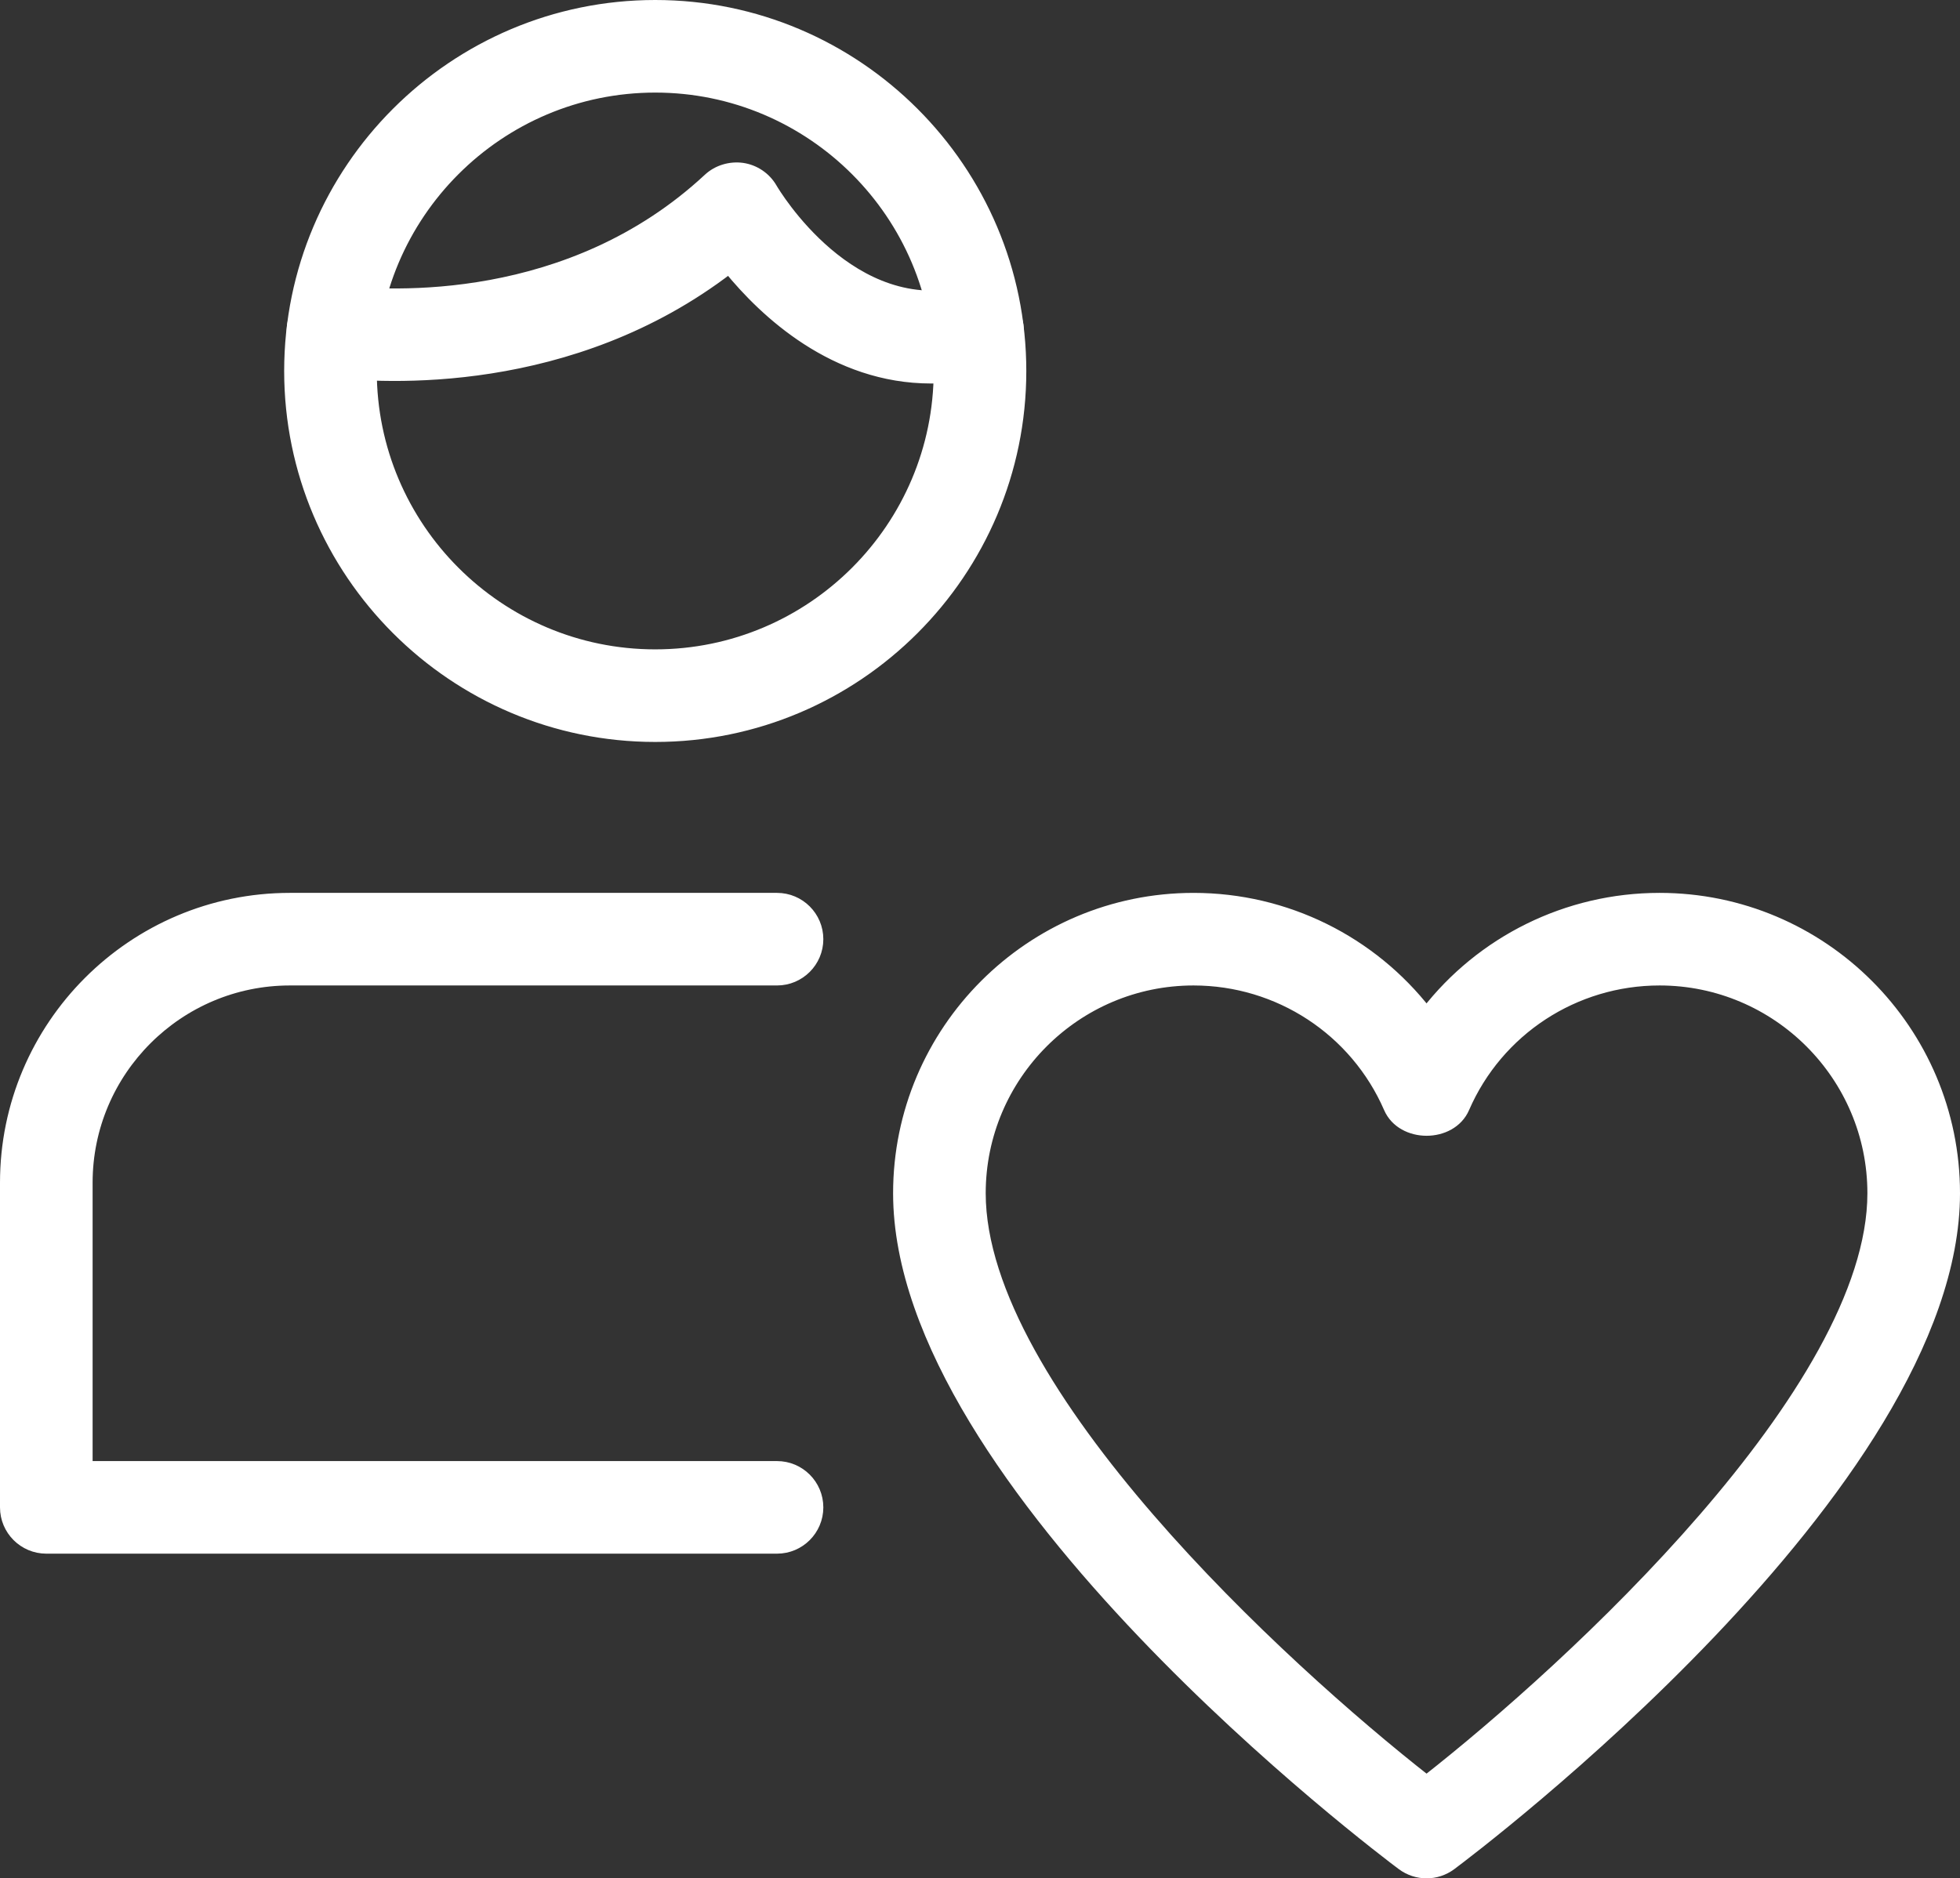
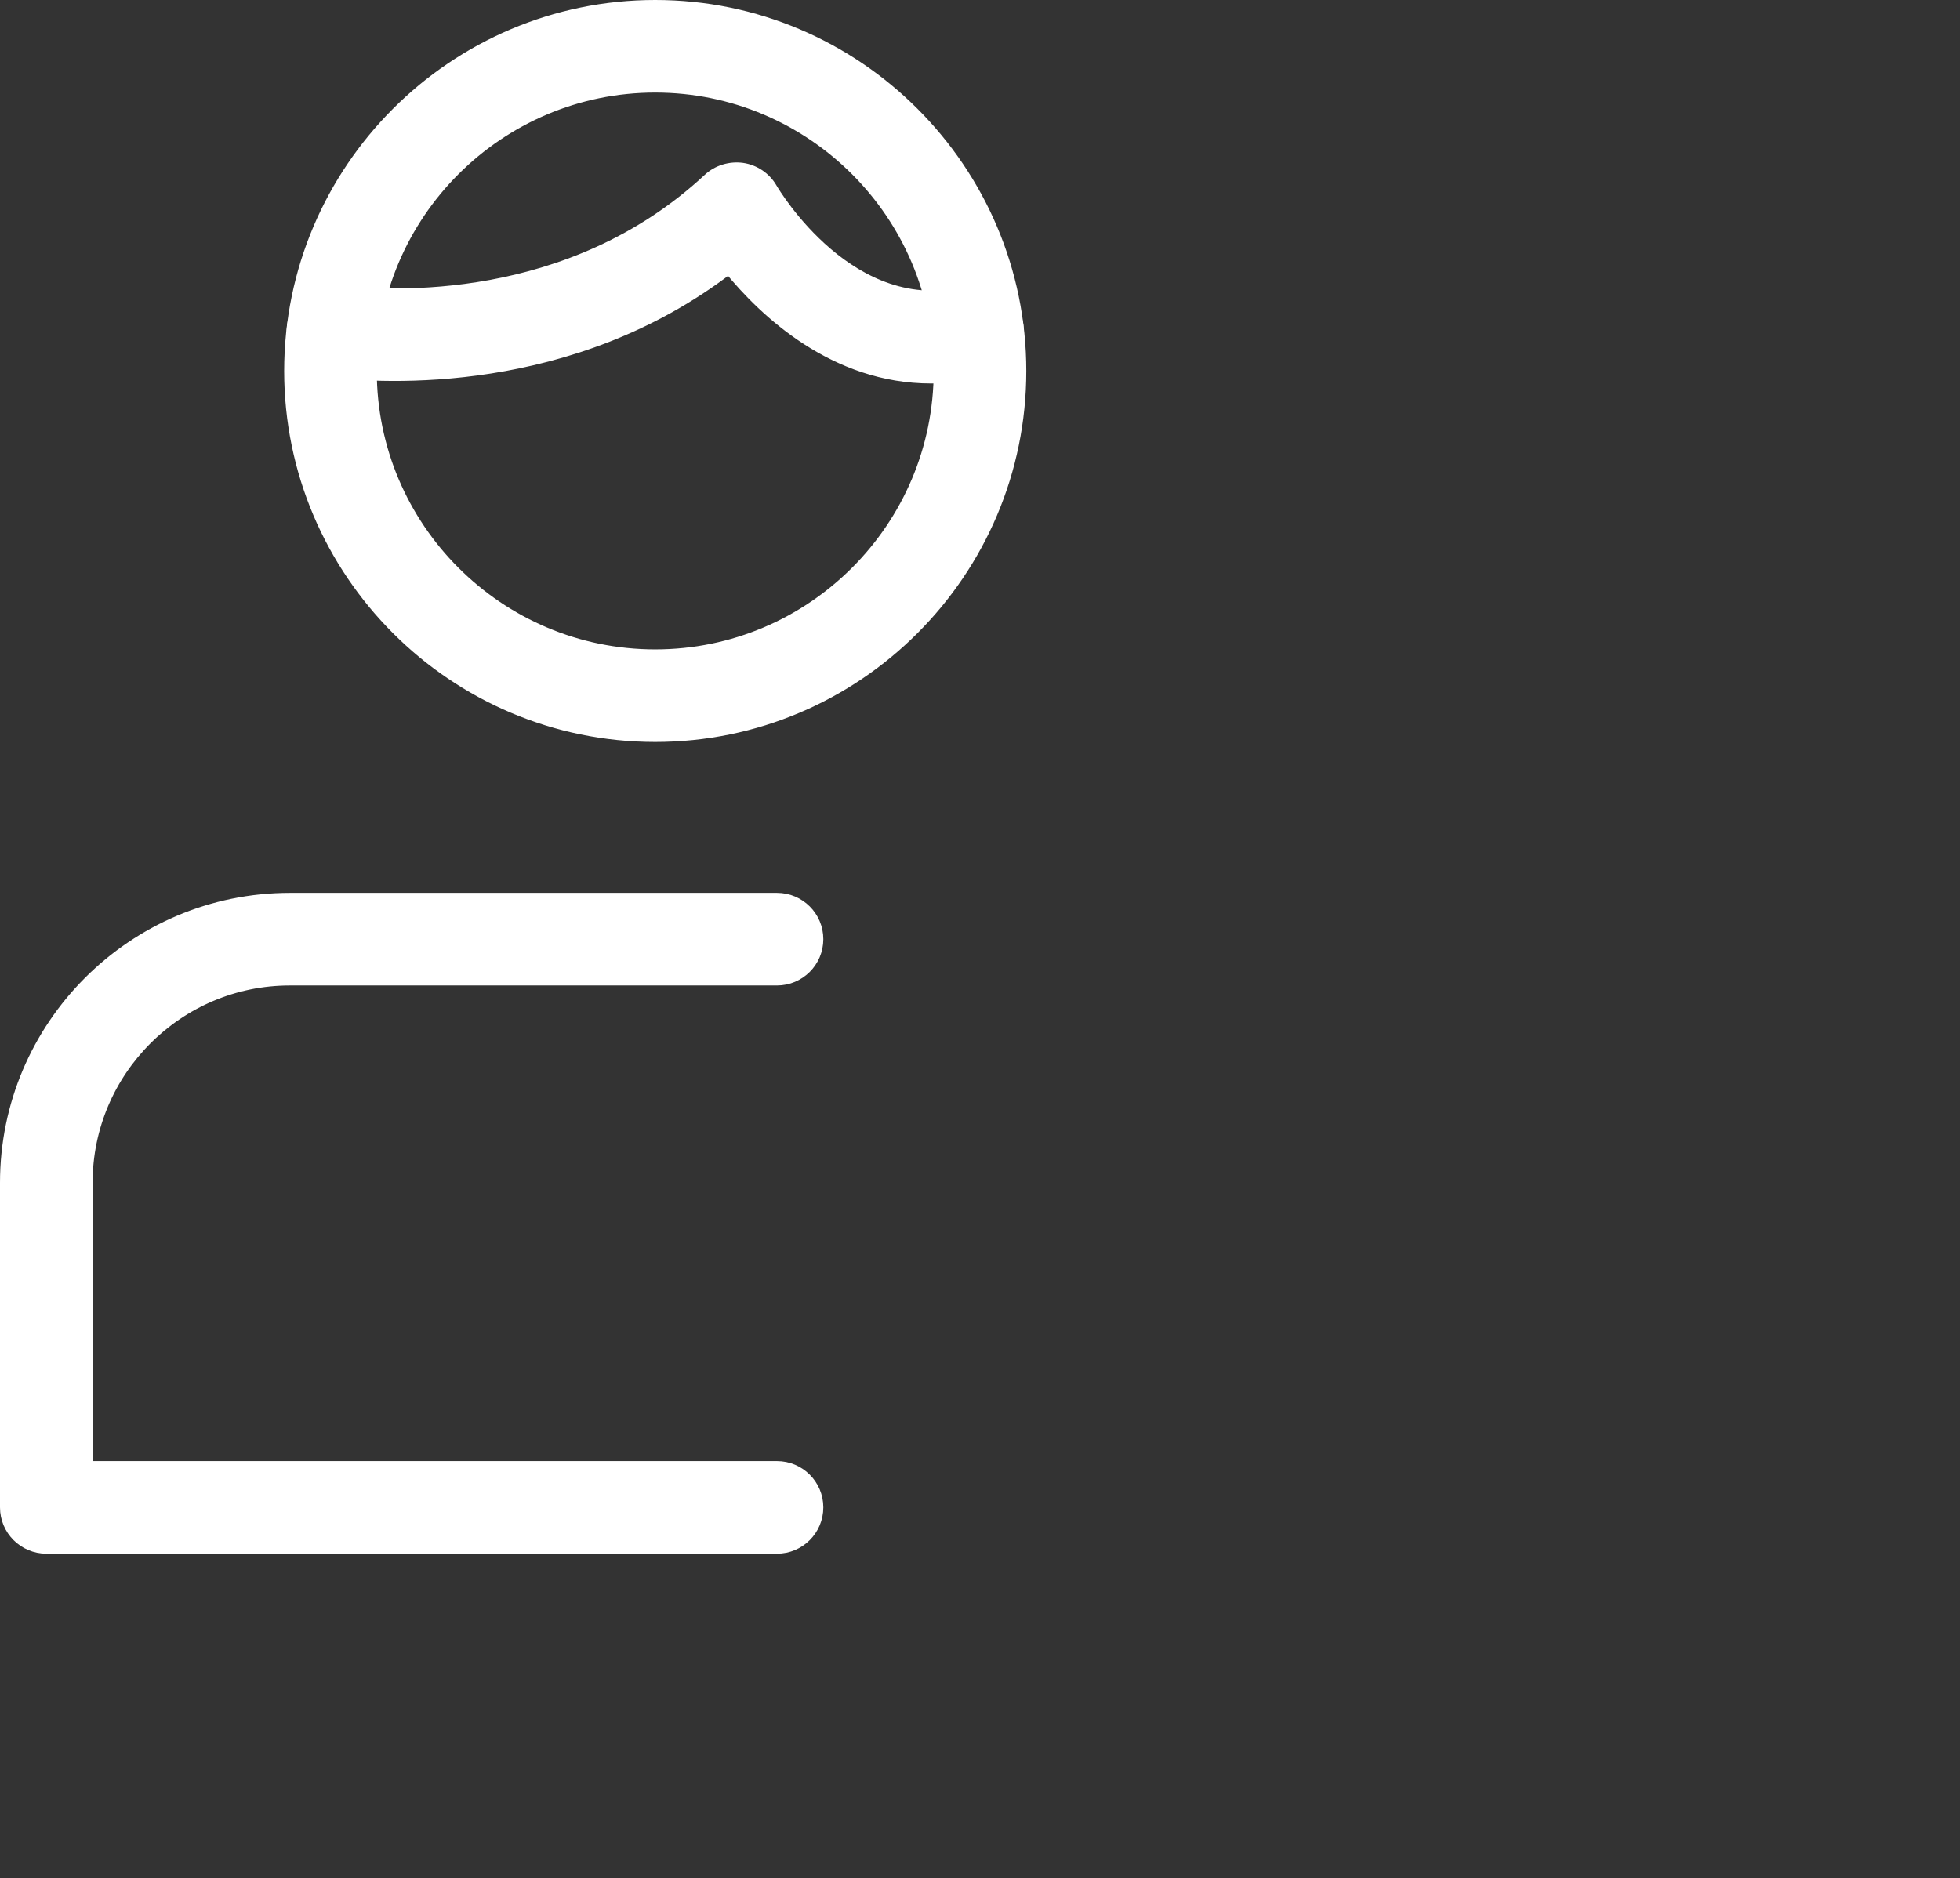
<svg xmlns="http://www.w3.org/2000/svg" version="1.1" id="_x31_" x="0px" y="0px" width="515px" height="493.667px" viewBox="-1.5 19.833 515 493.667" enable-background="new -1.5 19.833 515 493.667" xml:space="preserve">
  <rect x="-1.5" y="19.833" width="515" height="493.667" fill="#333333" stroke="none" />
  <g>
-     <path fill="#FFFFFF" stroke="#FFFFFF" stroke-width="3" stroke-miterlimit="10" d="M373.333,512c-2.239,0-4.479-0.704-6.378-2.112   c-5.397-4.032-132.289-99.627-132.289-176.448c0-42.709,34.73-77.438,77.44-77.438c24.342,0,46.783,11.328,61.227,29.952   C387.755,267.328,410.219,256,434.56,256c42.711,0,77.44,34.729,77.44,77.438c0,76.821-126.891,172.416-132.288,176.448   C377.813,511.296,375.573,512,373.333,512z M312.106,277.333c-30.934,0-56.106,25.174-56.106,56.105   c0,51.84,79.424,124.778,117.333,154.453c37.889-29.695,117.334-102.655,117.334-154.453c0-30.933-25.174-56.105-56.107-56.105   c-22.378,0-42.56,13.205-51.435,33.664c-3.37,7.787-16.191,7.787-19.563,0C354.667,290.538,334.485,277.333,312.106,277.333z" />
-   </g>
+     </g>
  <g>
    <path fill="#FFFFFF" stroke="#FFFFFF" stroke-width="3" stroke-miterlimit="10" d="M202.667,426.666h-192   C4.779,426.666,0,421.888,0,416v-85.334C0,289.493,33.493,256,74.667,256h128c5.888,0,10.667,4.777,10.667,10.666   s-4.779,10.667-10.667,10.667h-128c-29.397,0-53.333,23.937-53.333,53.333v74.667h181.333c5.888,0,10.667,4.777,10.667,10.667   C213.333,421.888,208.555,426.666,202.667,426.666z" />
  </g>
  <g>
    <path fill="#FFFFFF" stroke="#FFFFFF" stroke-width="3" stroke-miterlimit="10" d="M170.667,213.333c-52.928,0-96-43.072-96-96   c0-52.929,43.072-96,96-96c52.928,0,96,43.071,96,96C266.667,170.261,223.595,213.333,170.667,213.333z M170.667,42.666   C129.493,42.666,96,76.16,96,117.333C96,158.507,129.493,192,170.667,192s74.667-33.493,74.667-74.667   C245.333,76.16,211.84,42.666,170.667,42.666z" />
  </g>
  <g>
    <path fill="#FFFFFF" stroke="#FFFFFF" stroke-width="3" stroke-miterlimit="10" d="M243.157,119.125   c-25.387,0-43.669-17.237-53.12-28.844c-41.493,31.895-90.496,28.972-105.344,27.18c-5.845-0.704-10.005-6.017-9.301-11.861   s6.037-10.005,11.883-9.301c13.632,1.621,61.077,4.416,97.451-29.44c2.389-2.219,5.696-3.156,8.832-2.729   c3.2,0.469,6.038,2.389,7.659,5.184c0.832,1.431,20.971,35.094,51.478,27.223c5.717-1.408,11.52,1.982,12.993,7.68   c1.472,5.718-1.963,11.521-7.681,12.992C252.843,118.549,247.872,119.125,243.157,119.125z" />
  </g>
</svg>